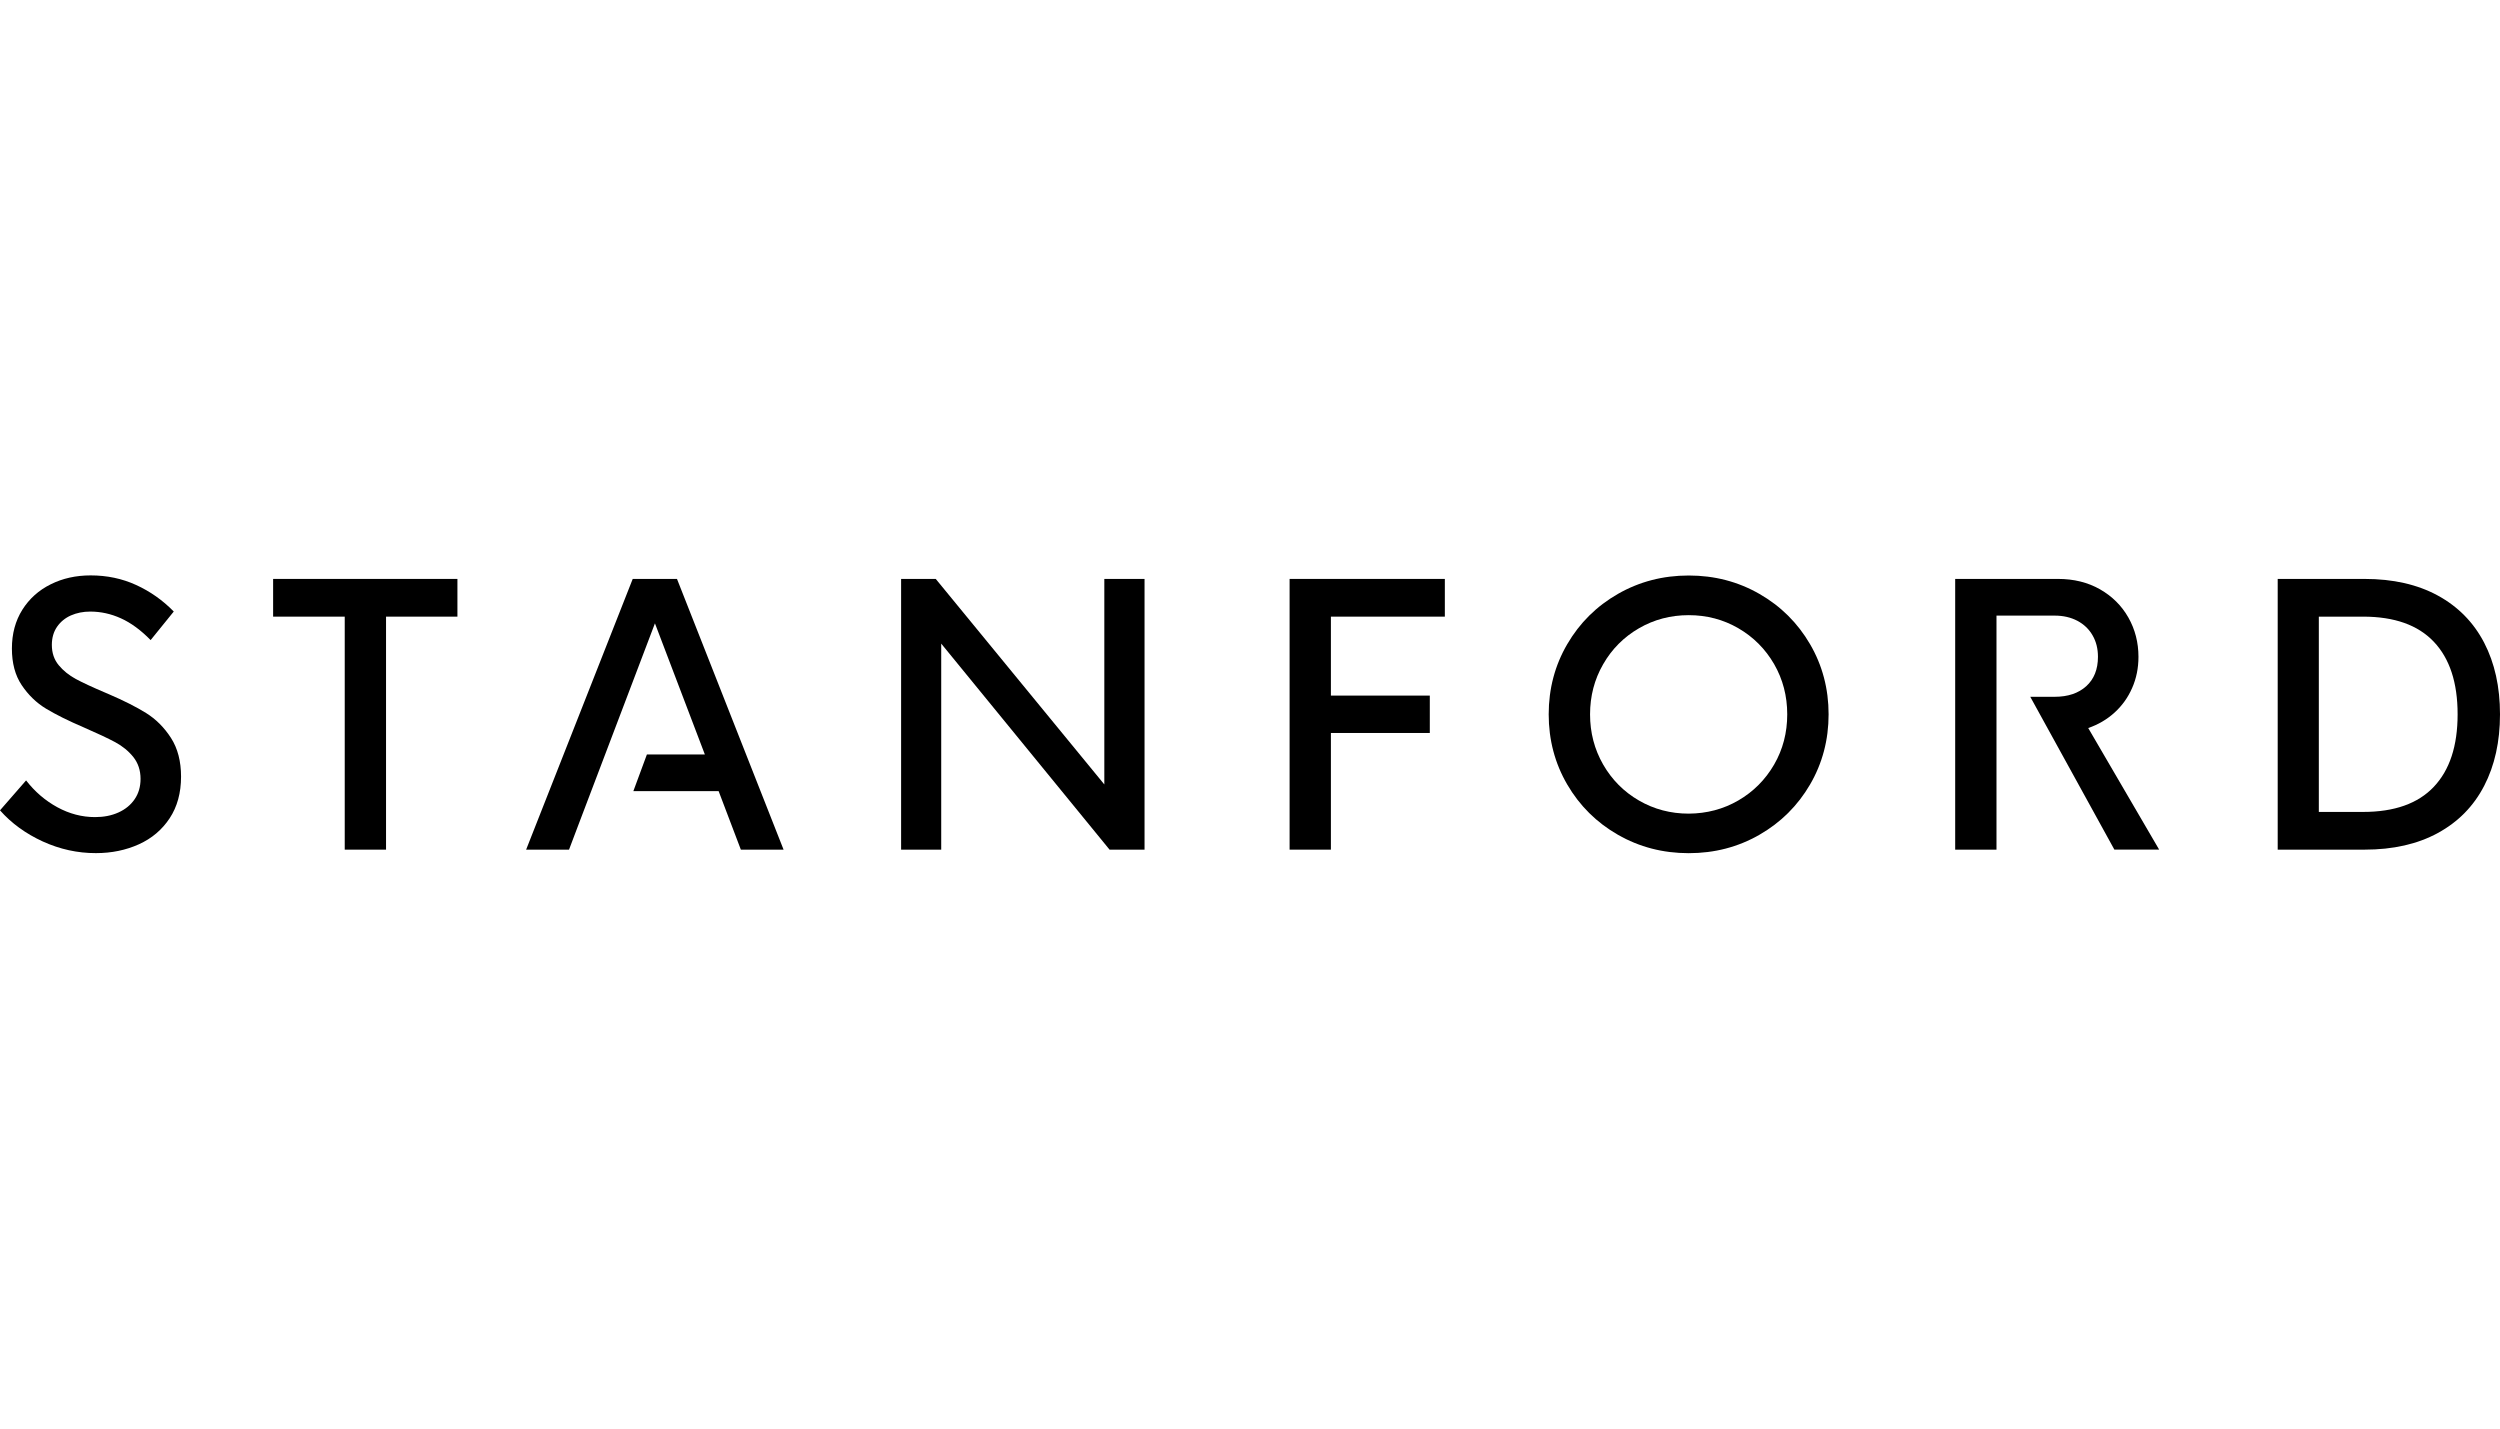
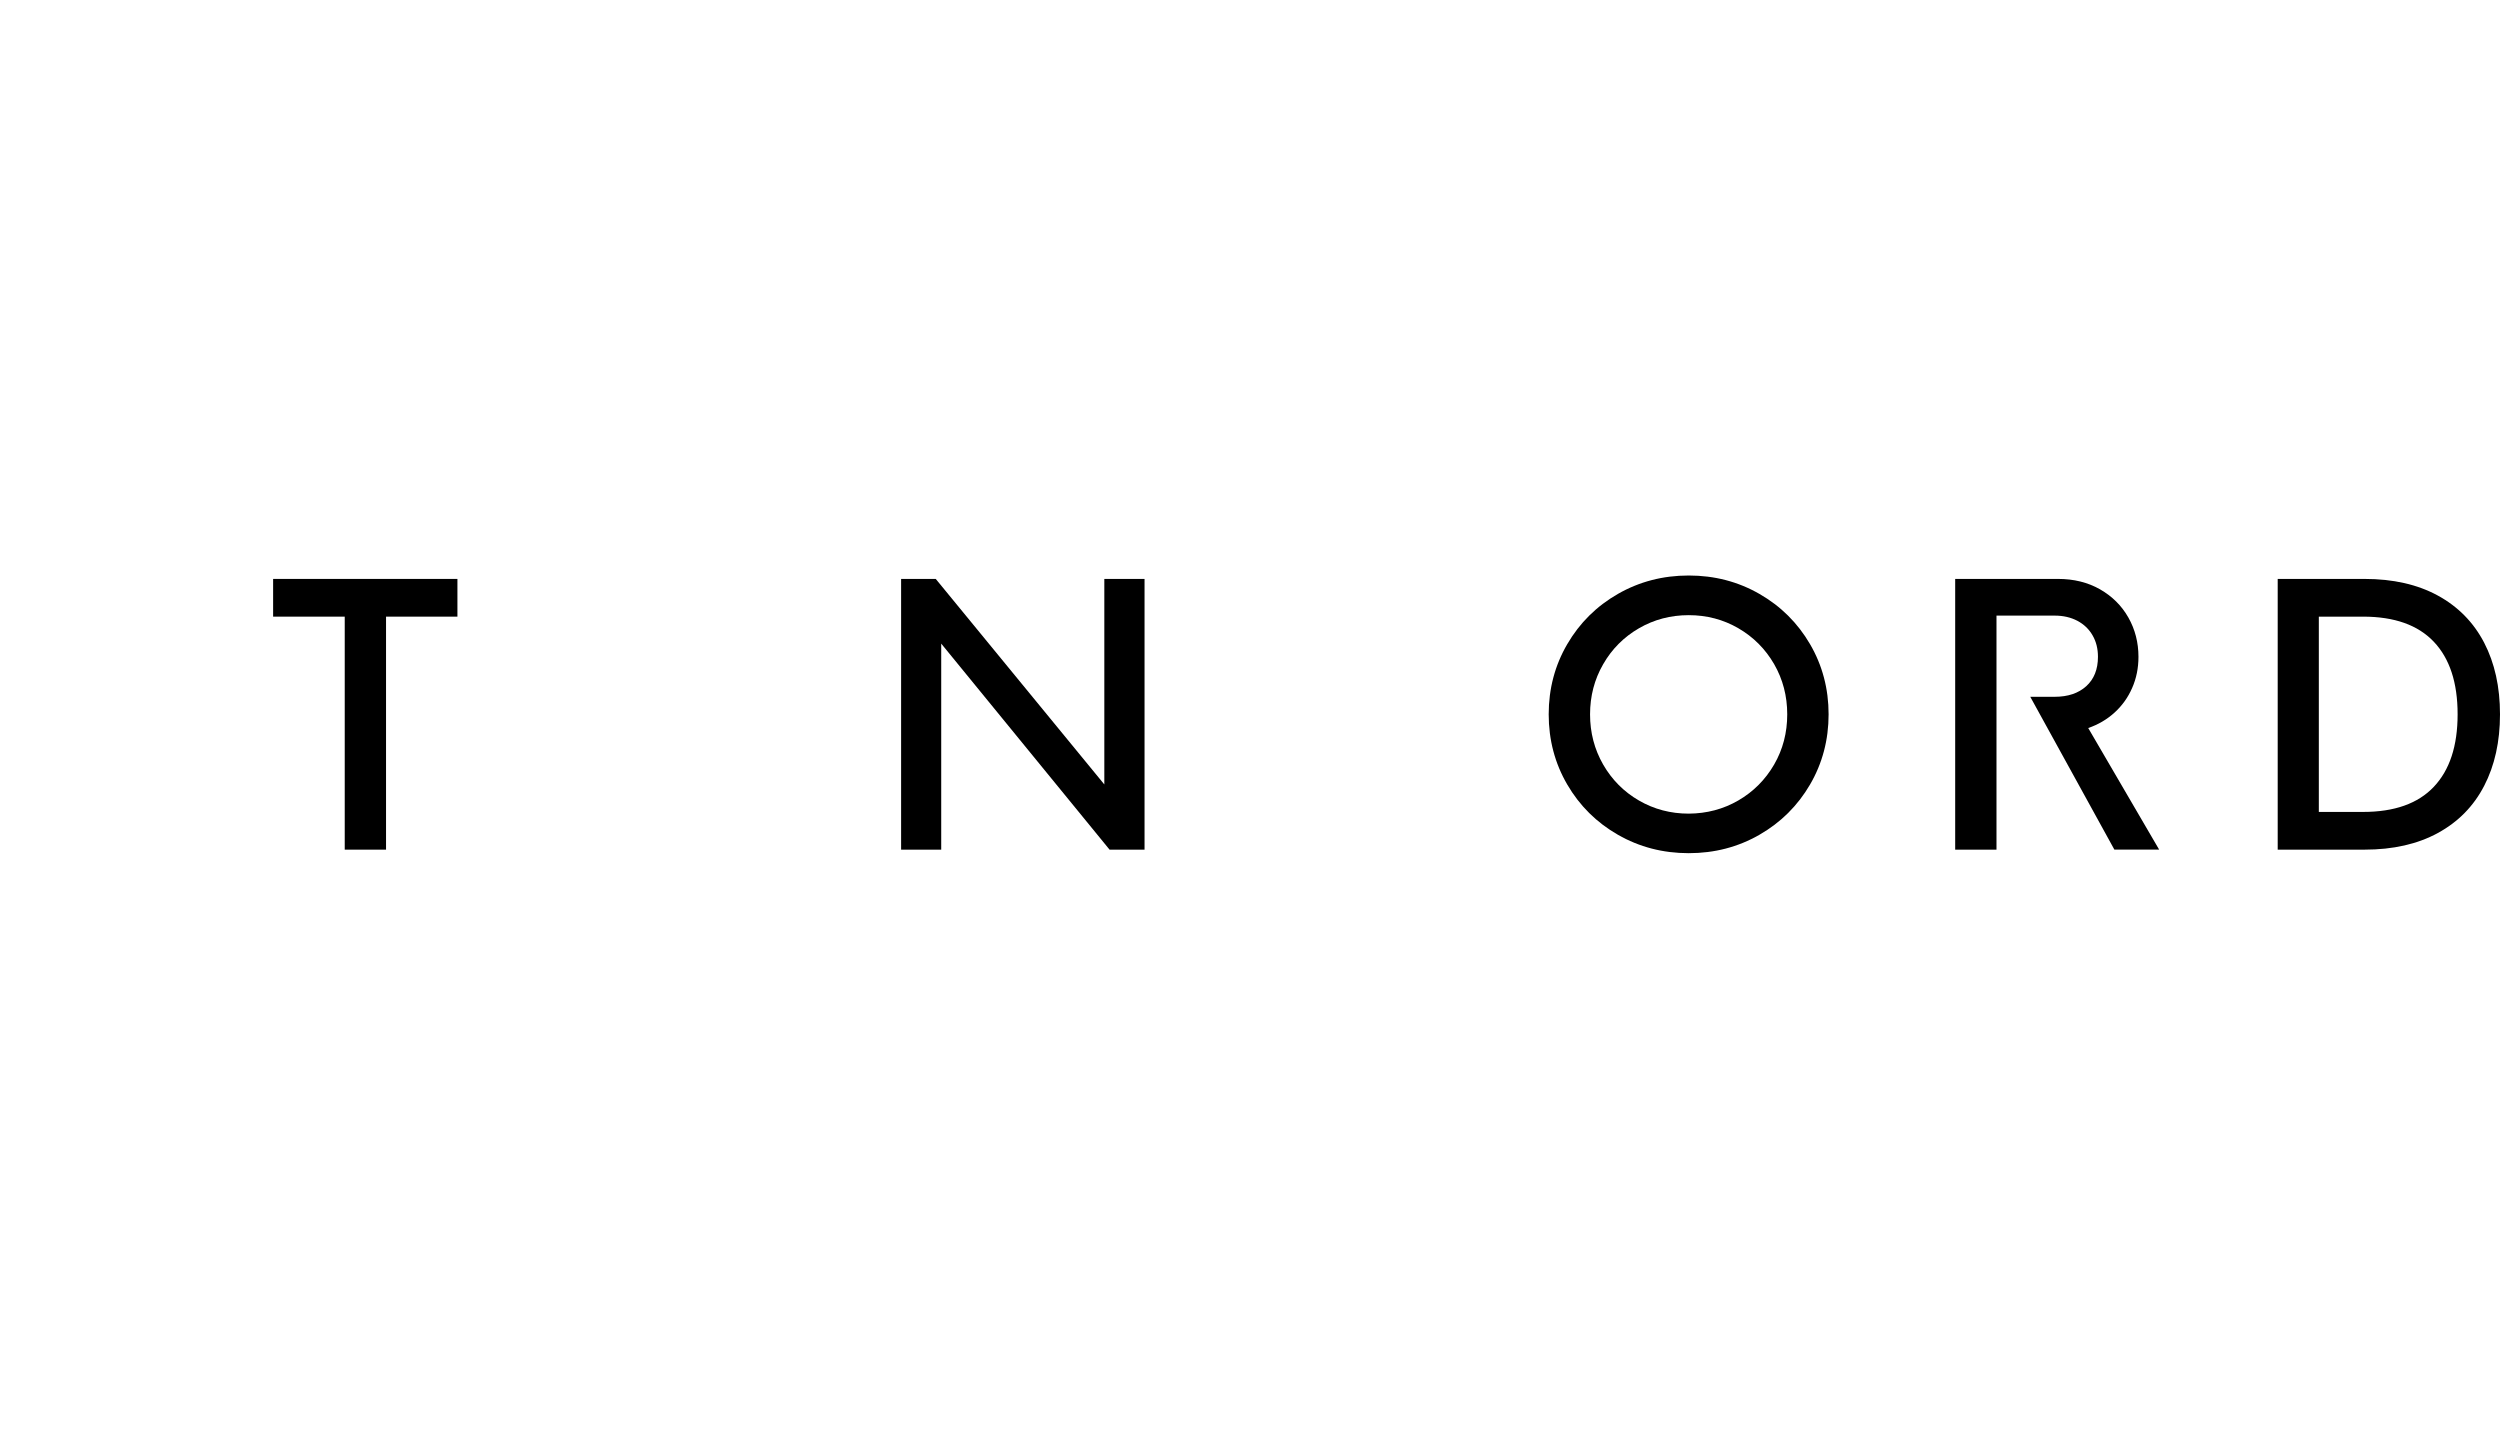
<svg xmlns="http://www.w3.org/2000/svg" width="378px" height="216px" viewBox="0 0 378 216" version="1.1">
  <title>S / Stanford Homes / Vector / stanford-homes-logo-lg</title>
  <g id="S-/-Stanford-Homes-/-Vector-/-stanford-homes-logo-lg" stroke="none" stroke-width="1" fill="none" fill-rule="evenodd">
    <g id="Group" transform="translate(0, 87)" fill="#000000" fill-rule="nonzero">
-       <path d="M6.469,40.231 C3.885,39.045 1.731,37.482 0,35.524 L3.945,30.998 C5.272,32.707 6.84,34.055 8.666,35.052 C10.492,36.048 12.396,36.546 14.368,36.546 C15.695,36.546 16.875,36.314 17.917,35.842 C18.959,35.369 19.778,34.699 20.364,33.832 C20.958,32.964 21.251,31.942 21.251,30.766 C21.251,29.469 20.88,28.369 20.157,27.459 C19.425,26.548 18.512,25.81 17.418,25.217 C16.324,24.633 14.756,23.894 12.706,23.001 C10.337,21.988 8.425,21.034 6.96,20.15 C5.496,19.265 4.273,18.071 3.282,16.594 C2.291,15.117 1.8,13.27 1.8,11.063 C1.8,8.821 2.326,6.871 3.377,5.196 C4.428,3.53 5.858,2.242 7.666,1.348 C9.467,0.447 11.482,0 13.705,0 C16.177,0 18.468,0.481 20.587,1.452 C22.707,2.422 24.602,3.753 26.273,5.463 L22.775,9.783 C21.294,8.271 19.804,7.18 18.288,6.493 C16.78,5.806 15.23,5.471 13.645,5.471 C12.568,5.471 11.594,5.669 10.716,6.055 C9.846,6.442 9.148,7.017 8.623,7.773 C8.106,8.529 7.839,9.439 7.839,10.504 C7.839,11.715 8.183,12.737 8.872,13.571 C9.562,14.404 10.423,15.099 11.465,15.666 C12.508,16.225 13.989,16.912 15.91,17.728 L16.47,17.968 C18.71,18.93 20.579,19.875 22.078,20.802 C23.577,21.739 24.834,22.993 25.851,24.573 C26.867,26.153 27.375,28.112 27.375,30.431 C27.375,32.887 26.798,34.983 25.653,36.718 C24.507,38.453 22.956,39.775 20.992,40.66 C19.028,41.545 16.875,41.992 14.506,41.992 C11.741,42 9.053,41.407 6.469,40.231" id="Path" />
      <polygon id="Path" points="41.296 0.533 41.296 6.236 52.123 6.236 52.123 41.467 58.369 41.467 58.369 6.236 69.162 6.236 69.162 0.533" />
      <polygon id="Path" points="166.974 0.533 166.974 31.607 141.485 0.533 136.248 0.533 136.248 41.467 142.312 41.467 142.312 10.315 167.766 41.467 173.055 41.467 173.055 0.533" />
-       <polygon id="Path" points="194.987 0.533 194.987 41.467 201.232 41.467 201.232 23.826 216.186 23.826 216.186 18.174 201.232 18.174 201.232 6.236 218.46 6.236 218.46 0.533" />
      <path d="M262.848,34.021 C265.122,32.698 266.922,30.886 268.249,28.601 C269.575,26.308 270.23,23.783 270.23,21.009 C270.23,18.234 269.567,15.709 268.249,13.416 C266.922,11.123 265.122,9.319 262.848,7.996 C260.574,6.674 258.067,6.012 255.336,6.012 C252.597,6.012 250.091,6.674 247.808,7.996 C245.525,9.319 243.716,11.131 242.398,13.433 C241.072,15.735 240.417,18.26 240.417,21.017 C240.417,23.774 241.08,26.299 242.398,28.601 C243.725,30.903 245.525,32.715 247.808,34.038 C250.091,35.361 252.606,36.022 255.336,36.022 C258.067,36.005 260.574,35.344 262.848,34.021 M244.629,39.217 C241.39,37.362 238.841,34.828 236.971,31.625 C235.102,28.421 234.163,24.882 234.163,21.009 C234.163,17.135 235.102,13.596 236.971,10.393 C238.841,7.189 241.39,4.655 244.629,2.8 C247.868,0.945 251.434,0.017 255.336,0.017 C259.239,0.017 262.796,0.945 266.026,2.8 C269.257,4.655 271.806,7.189 273.676,10.393 C275.545,13.596 276.484,17.144 276.484,21.009 C276.484,24.874 275.545,28.421 273.676,31.625 C271.806,34.828 269.257,37.362 266.026,39.217 C262.796,41.072 259.239,42 255.336,42 C251.434,42 247.868,41.072 244.629,39.217" id="Shape" />
      <path d="M357.301,35.764 C362.03,35.764 365.596,34.502 367.991,31.968 C370.394,29.434 371.591,25.784 371.591,21 C371.591,16.216 370.394,12.566 367.991,10.032 C365.587,7.498 362.03,6.236 357.301,6.236 L350.607,6.236 L350.607,35.764 L357.301,35.764 Z M344.388,0.533 L357.516,0.533 C361.84,0.533 365.536,1.374 368.602,3.049 C371.669,4.724 374.003,7.103 375.605,10.178 C377.199,13.253 378,16.86 378,21 C378,25.14 377.199,28.747 375.605,31.822 C374.012,34.897 371.677,37.276 368.602,38.951 C365.536,40.626 361.84,41.467 357.516,41.467 L344.388,41.467 L344.388,0.533 Z" id="Shape" />
-       <polygon id="Path" points="95.667 0.533 79.55 41.467 86.037 41.467 87.449 37.731 99.027 7.249 106.573 27.072 97.812 27.072 95.762 32.621 108.657 32.621 112.017 41.467 118.477 41.467 102.36 0.533" />
      <path d="M315.738,23.079 C317.237,22.563 318.563,21.79 319.709,20.751 C320.855,19.712 321.751,18.466 322.379,17.023 C323.017,15.58 323.335,14.009 323.335,12.317 C323.335,10.152 322.827,8.168 321.811,6.373 C320.794,4.578 319.364,3.161 317.521,2.104 C315.678,1.056 313.567,0.533 311.181,0.533 L295.624,0.533 L295.624,41.467 L301.869,41.467 L301.869,33.016 L301.869,16.216 L301.869,6.081 L310.682,6.081 C311.965,6.081 313.111,6.347 314.093,6.863 C315.083,7.387 315.85,8.117 316.393,9.061 C316.944,10.006 317.211,11.088 317.211,12.308 C317.211,14.206 316.617,15.692 315.436,16.757 C314.256,17.822 312.671,18.355 310.673,18.355 L306.977,18.355 L319.692,41.459 L326.462,41.459 L315.738,23.079 Z" id="Path" />
    </g>
  </g>
</svg>